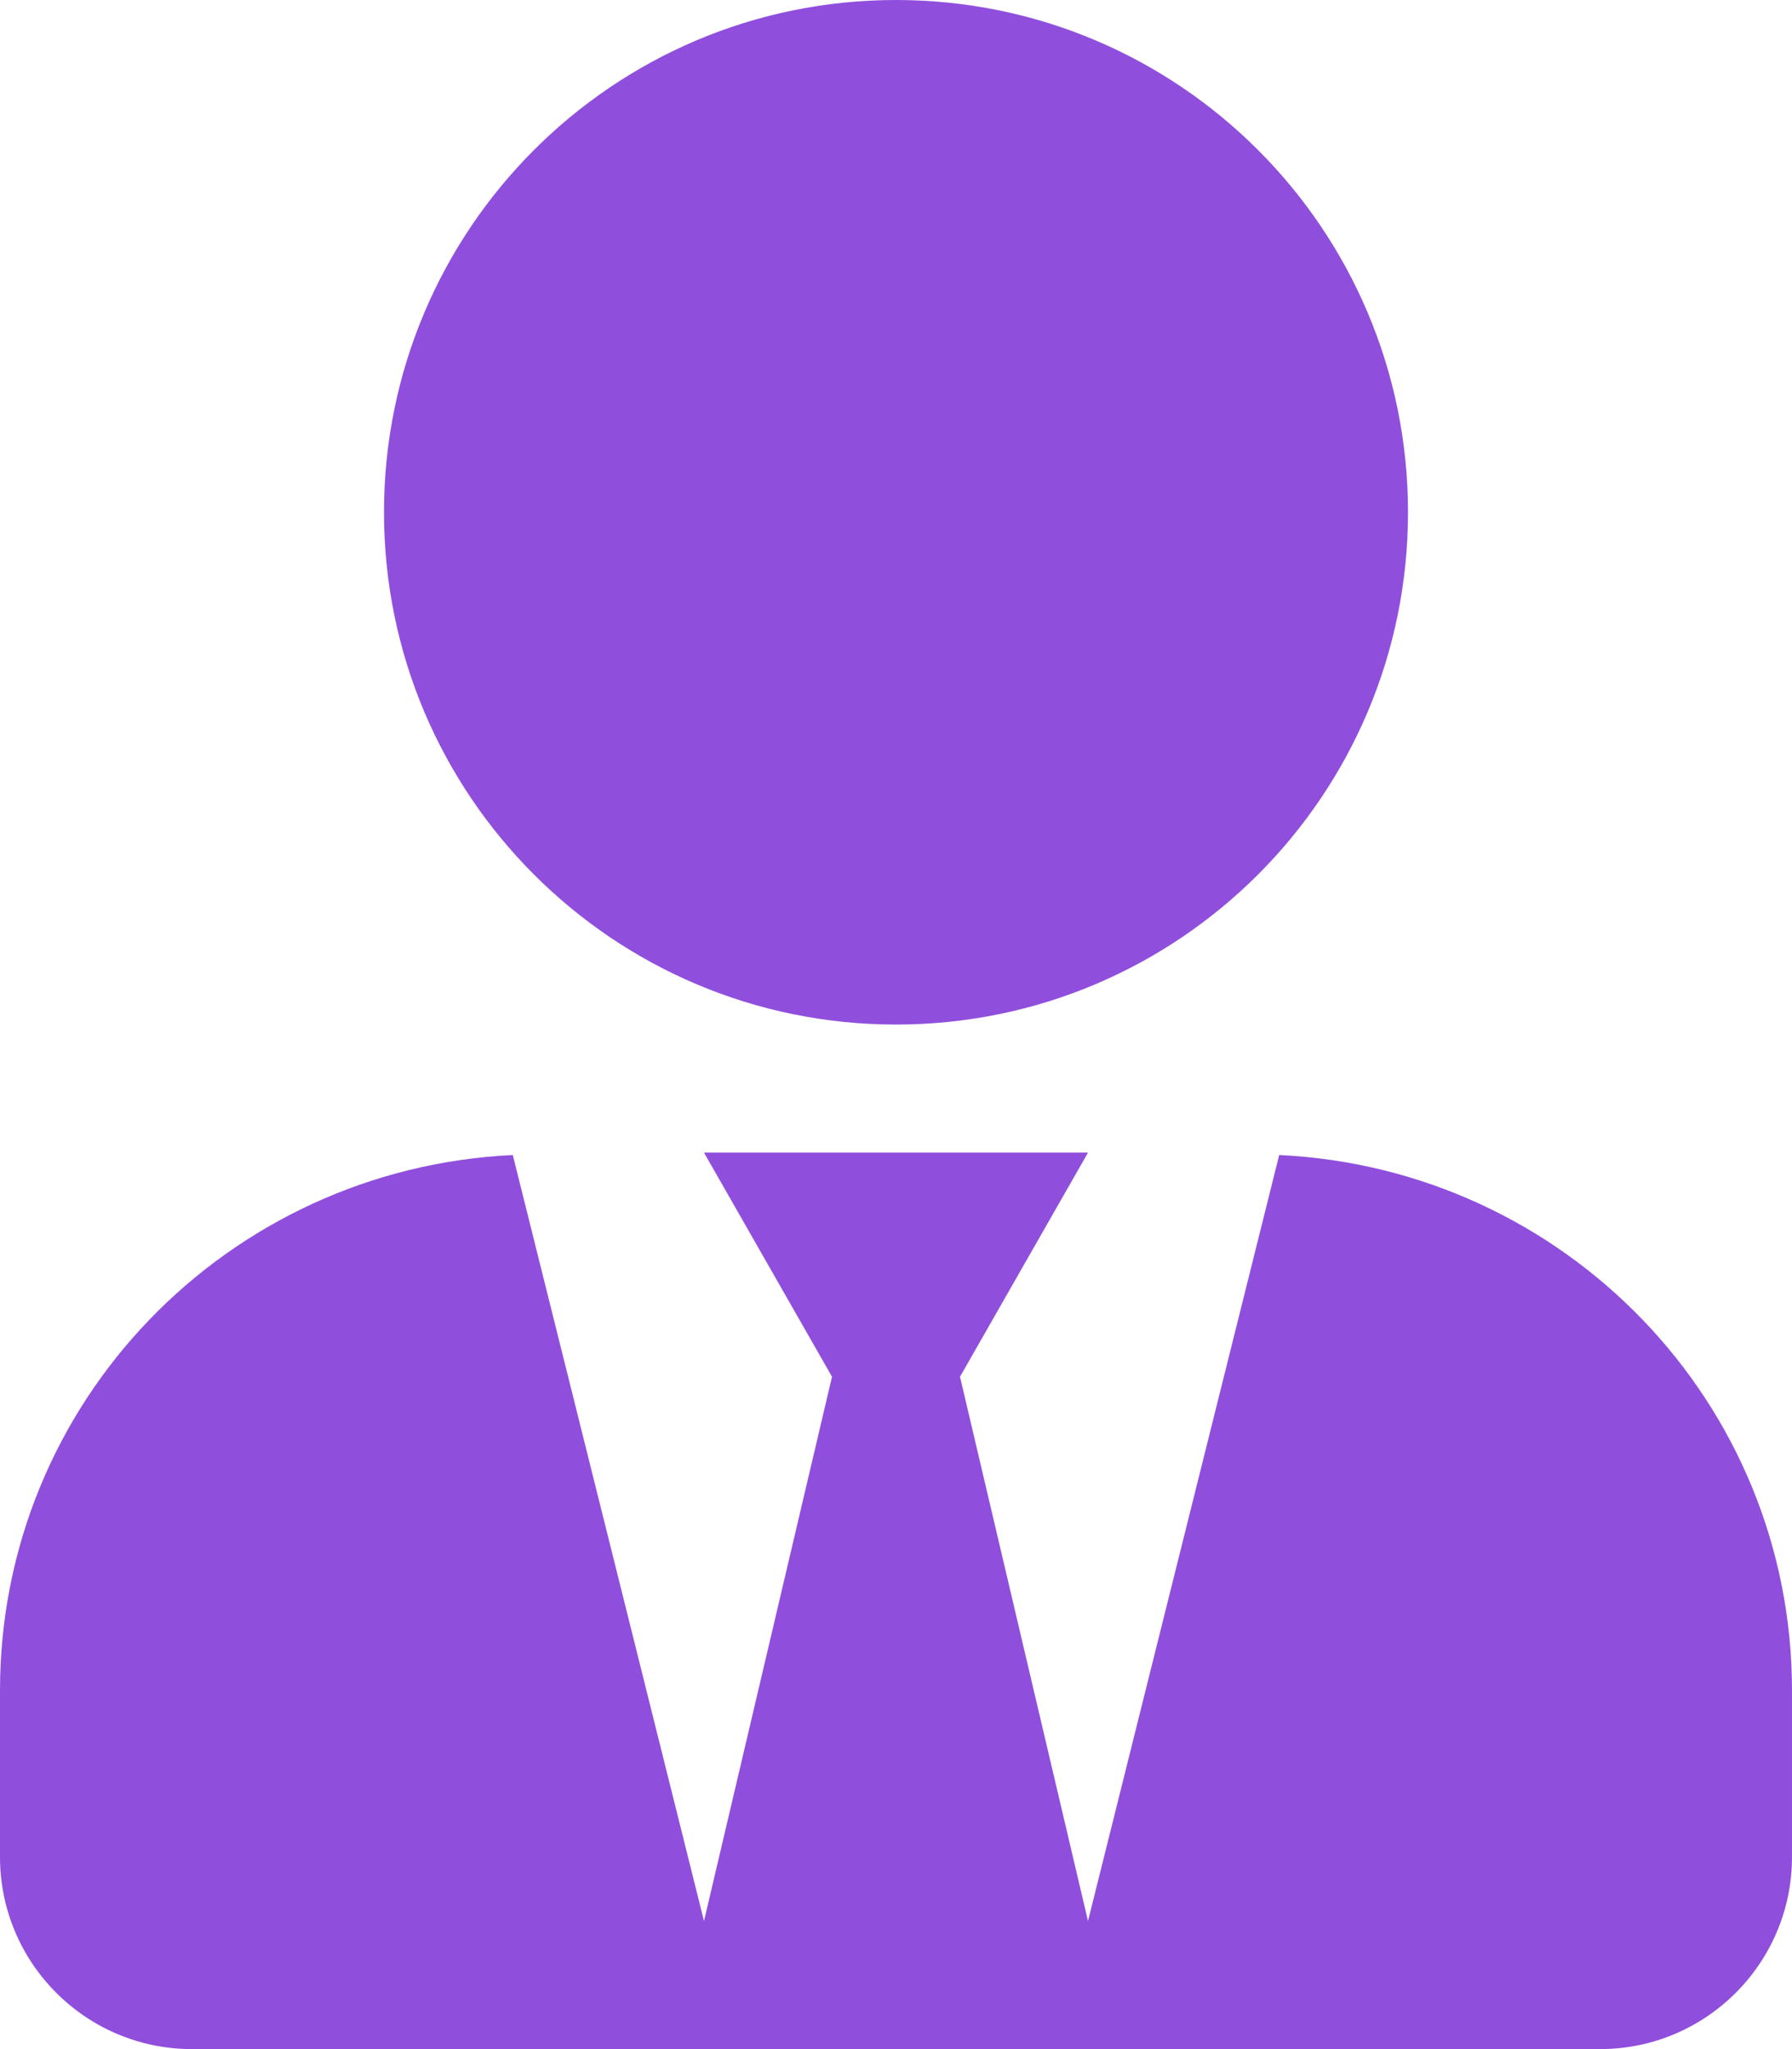
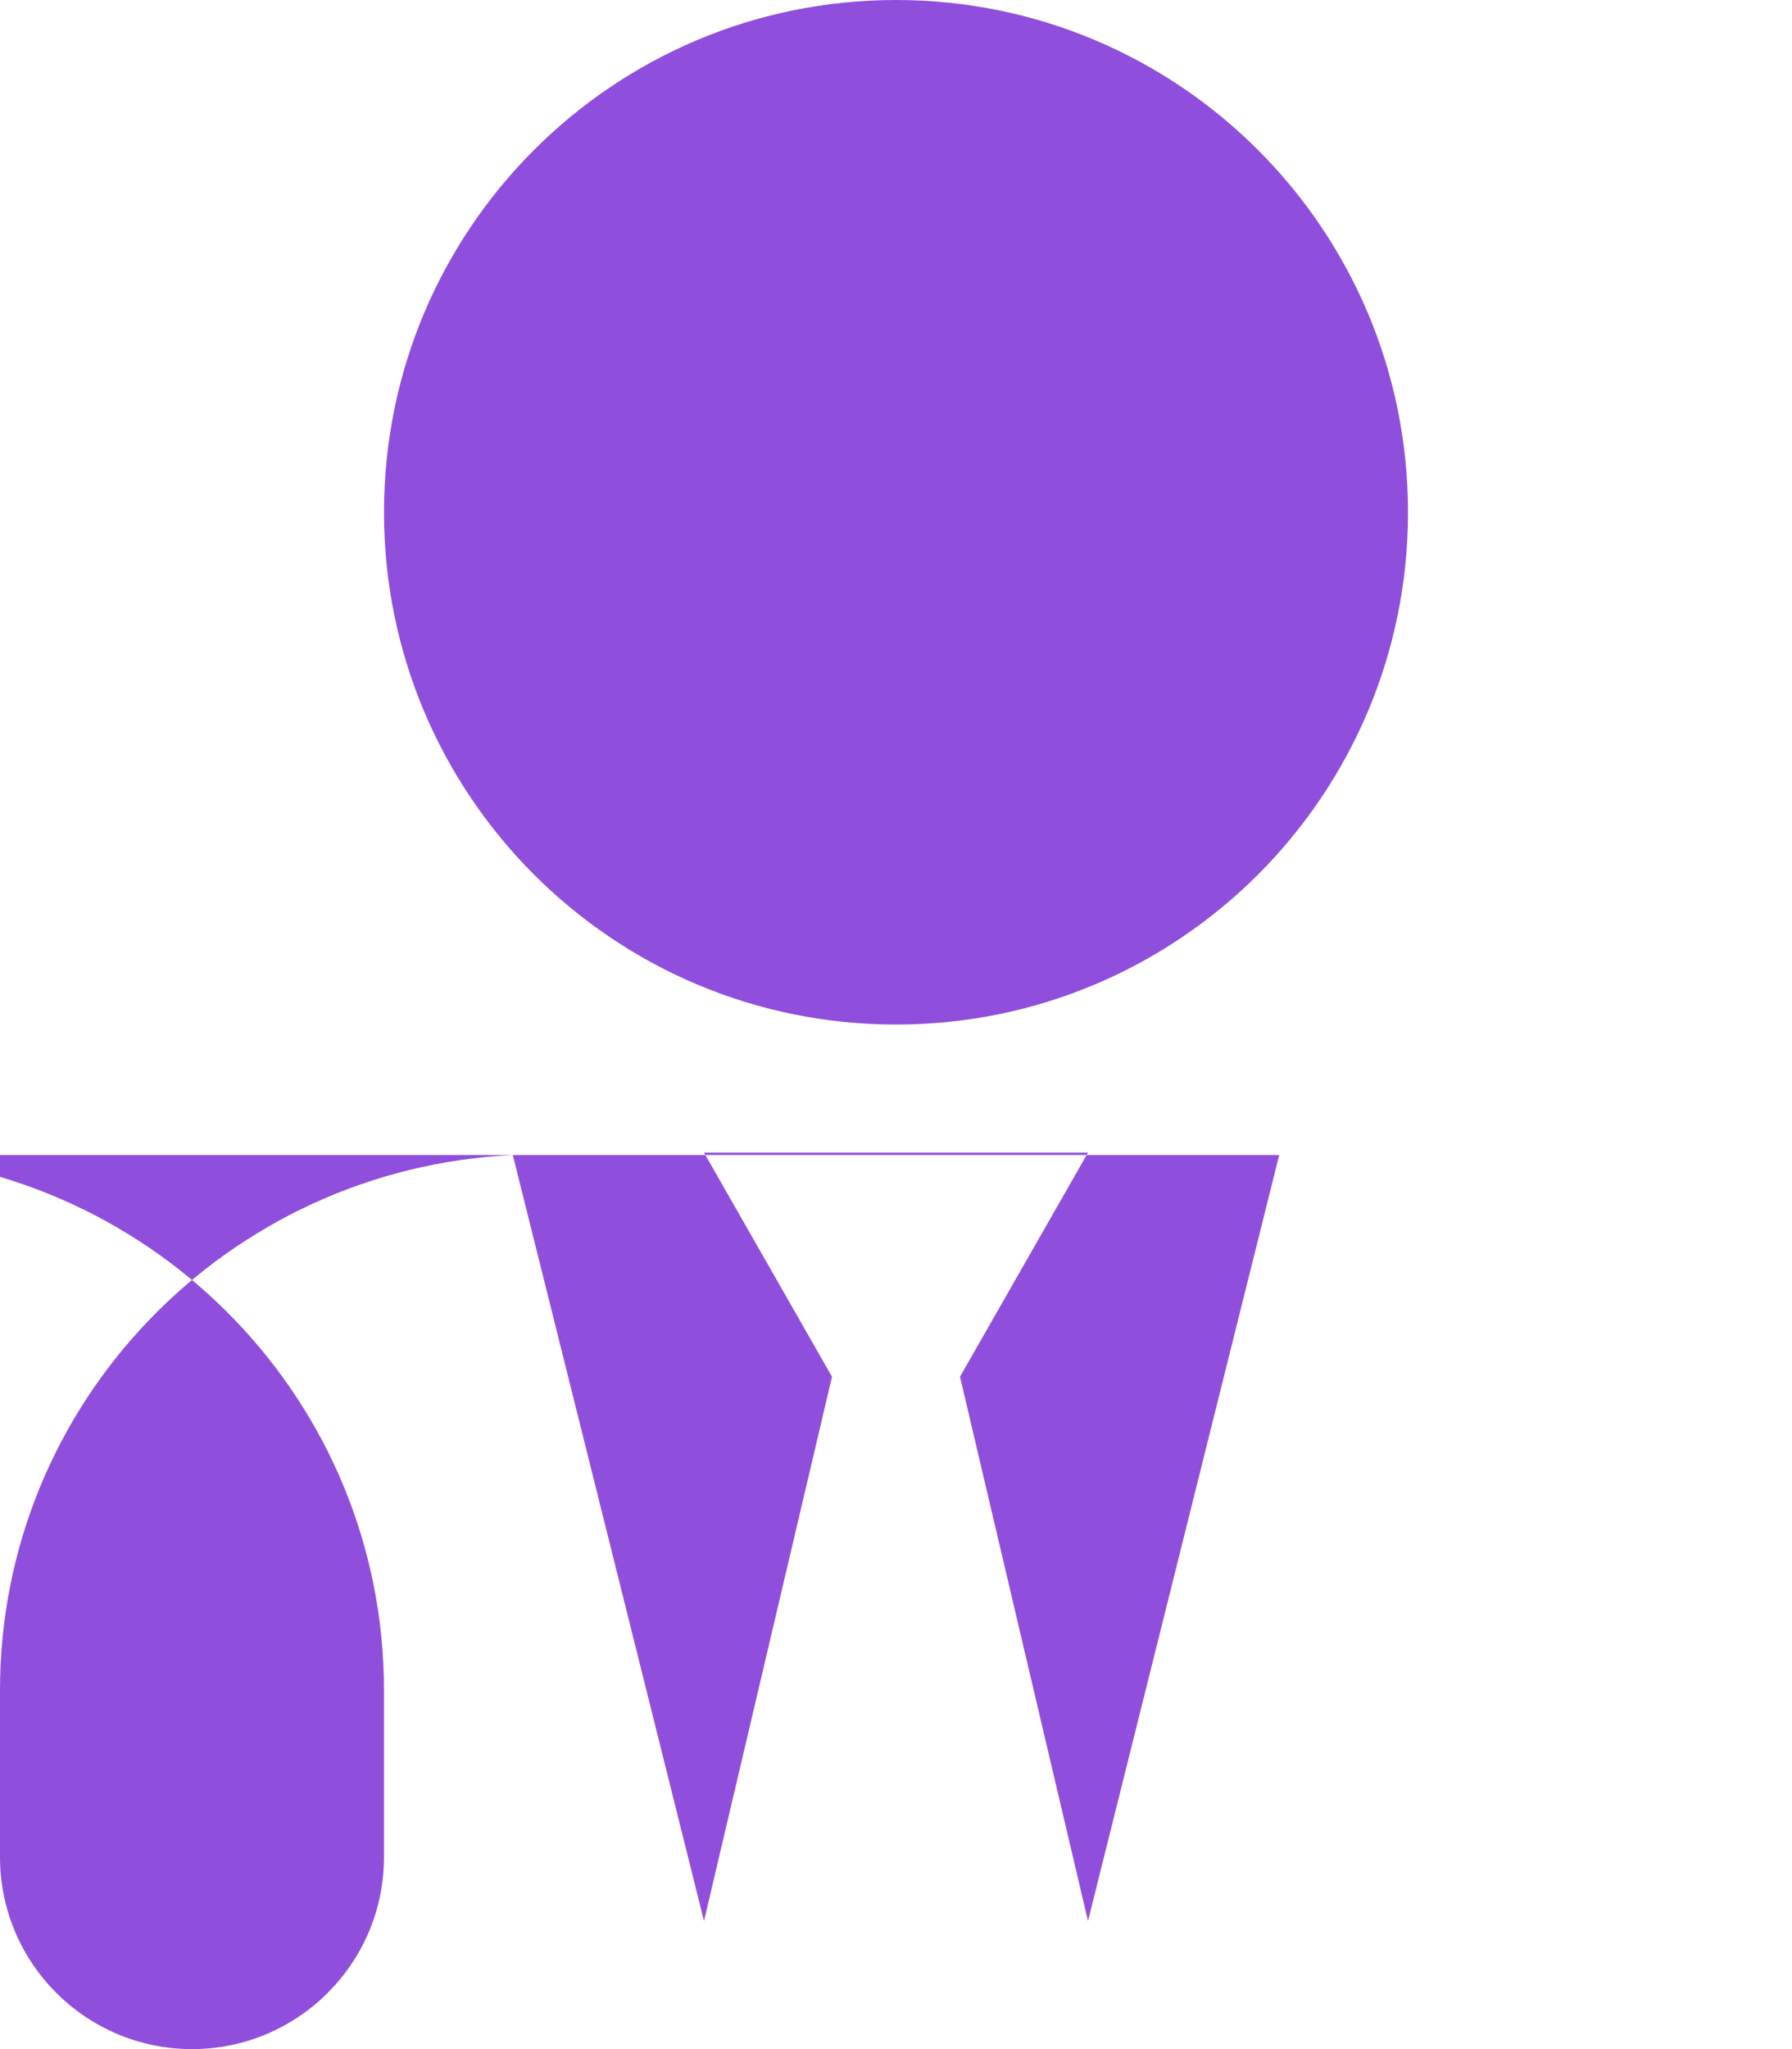
<svg xmlns="http://www.w3.org/2000/svg" aria-hidden="true" class="e-font-icon-svg e-fas-user-tie" viewBox="0 0 448 512" width="448" height="512">
-   <path d="M224 256c70.7 0 128-57.3 128-128S294.7 0 224 0 96 57.3 96 128s57.3 128 128 128zm95.8 32.6L272 480l-32-136 32-56h-96l32 56-32 136-47.8-191.4C56.9 292 0 350.3 0 422.4V464c0 26.5 21.5 48 48 48h352c26.5 0 48-21.5 48-48v-41.6c0-72.1-56.9-130.4-128.2-133.8z" fill="#904EDD" />
+   <path d="M224 256c70.7 0 128-57.3 128-128S294.7 0 224 0 96 57.3 96 128s57.3 128 128 128zm95.8 32.6L272 480l-32-136 32-56h-96l32 56-32 136-47.8-191.4C56.9 292 0 350.3 0 422.4V464c0 26.5 21.5 48 48 48c26.5 0 48-21.5 48-48v-41.6c0-72.1-56.9-130.4-128.2-133.8z" fill="#904EDD" />
</svg>